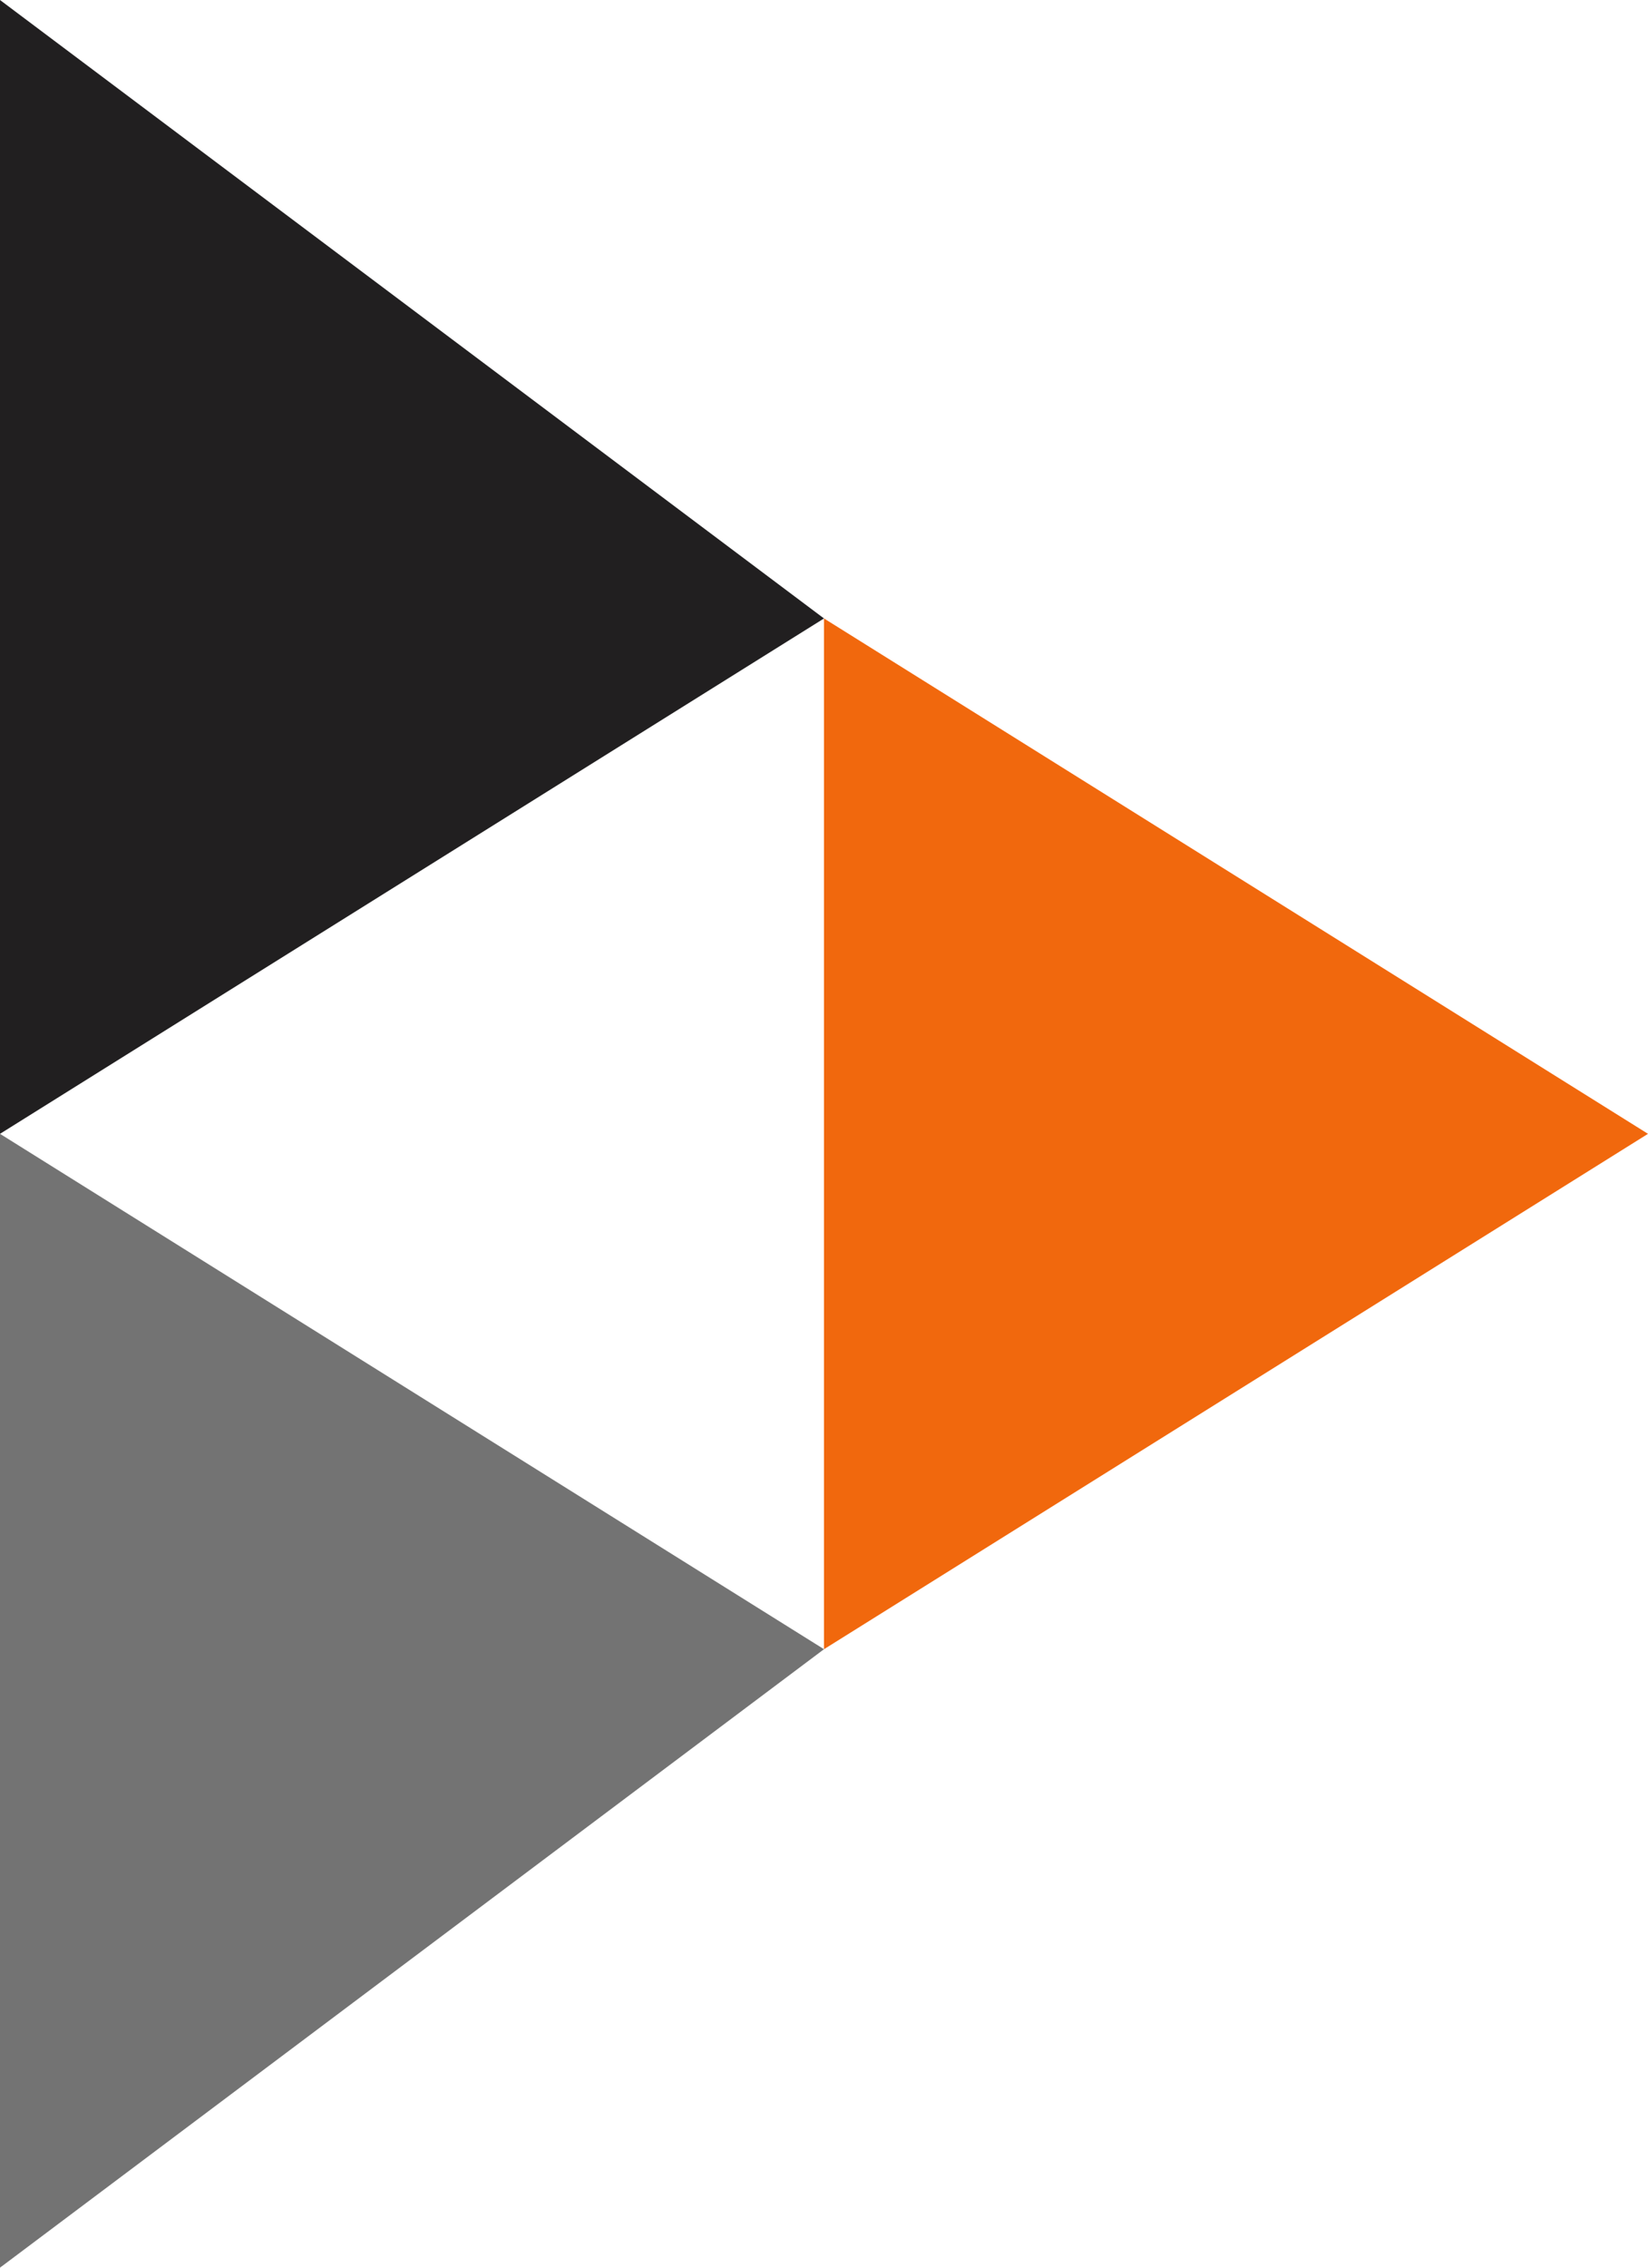
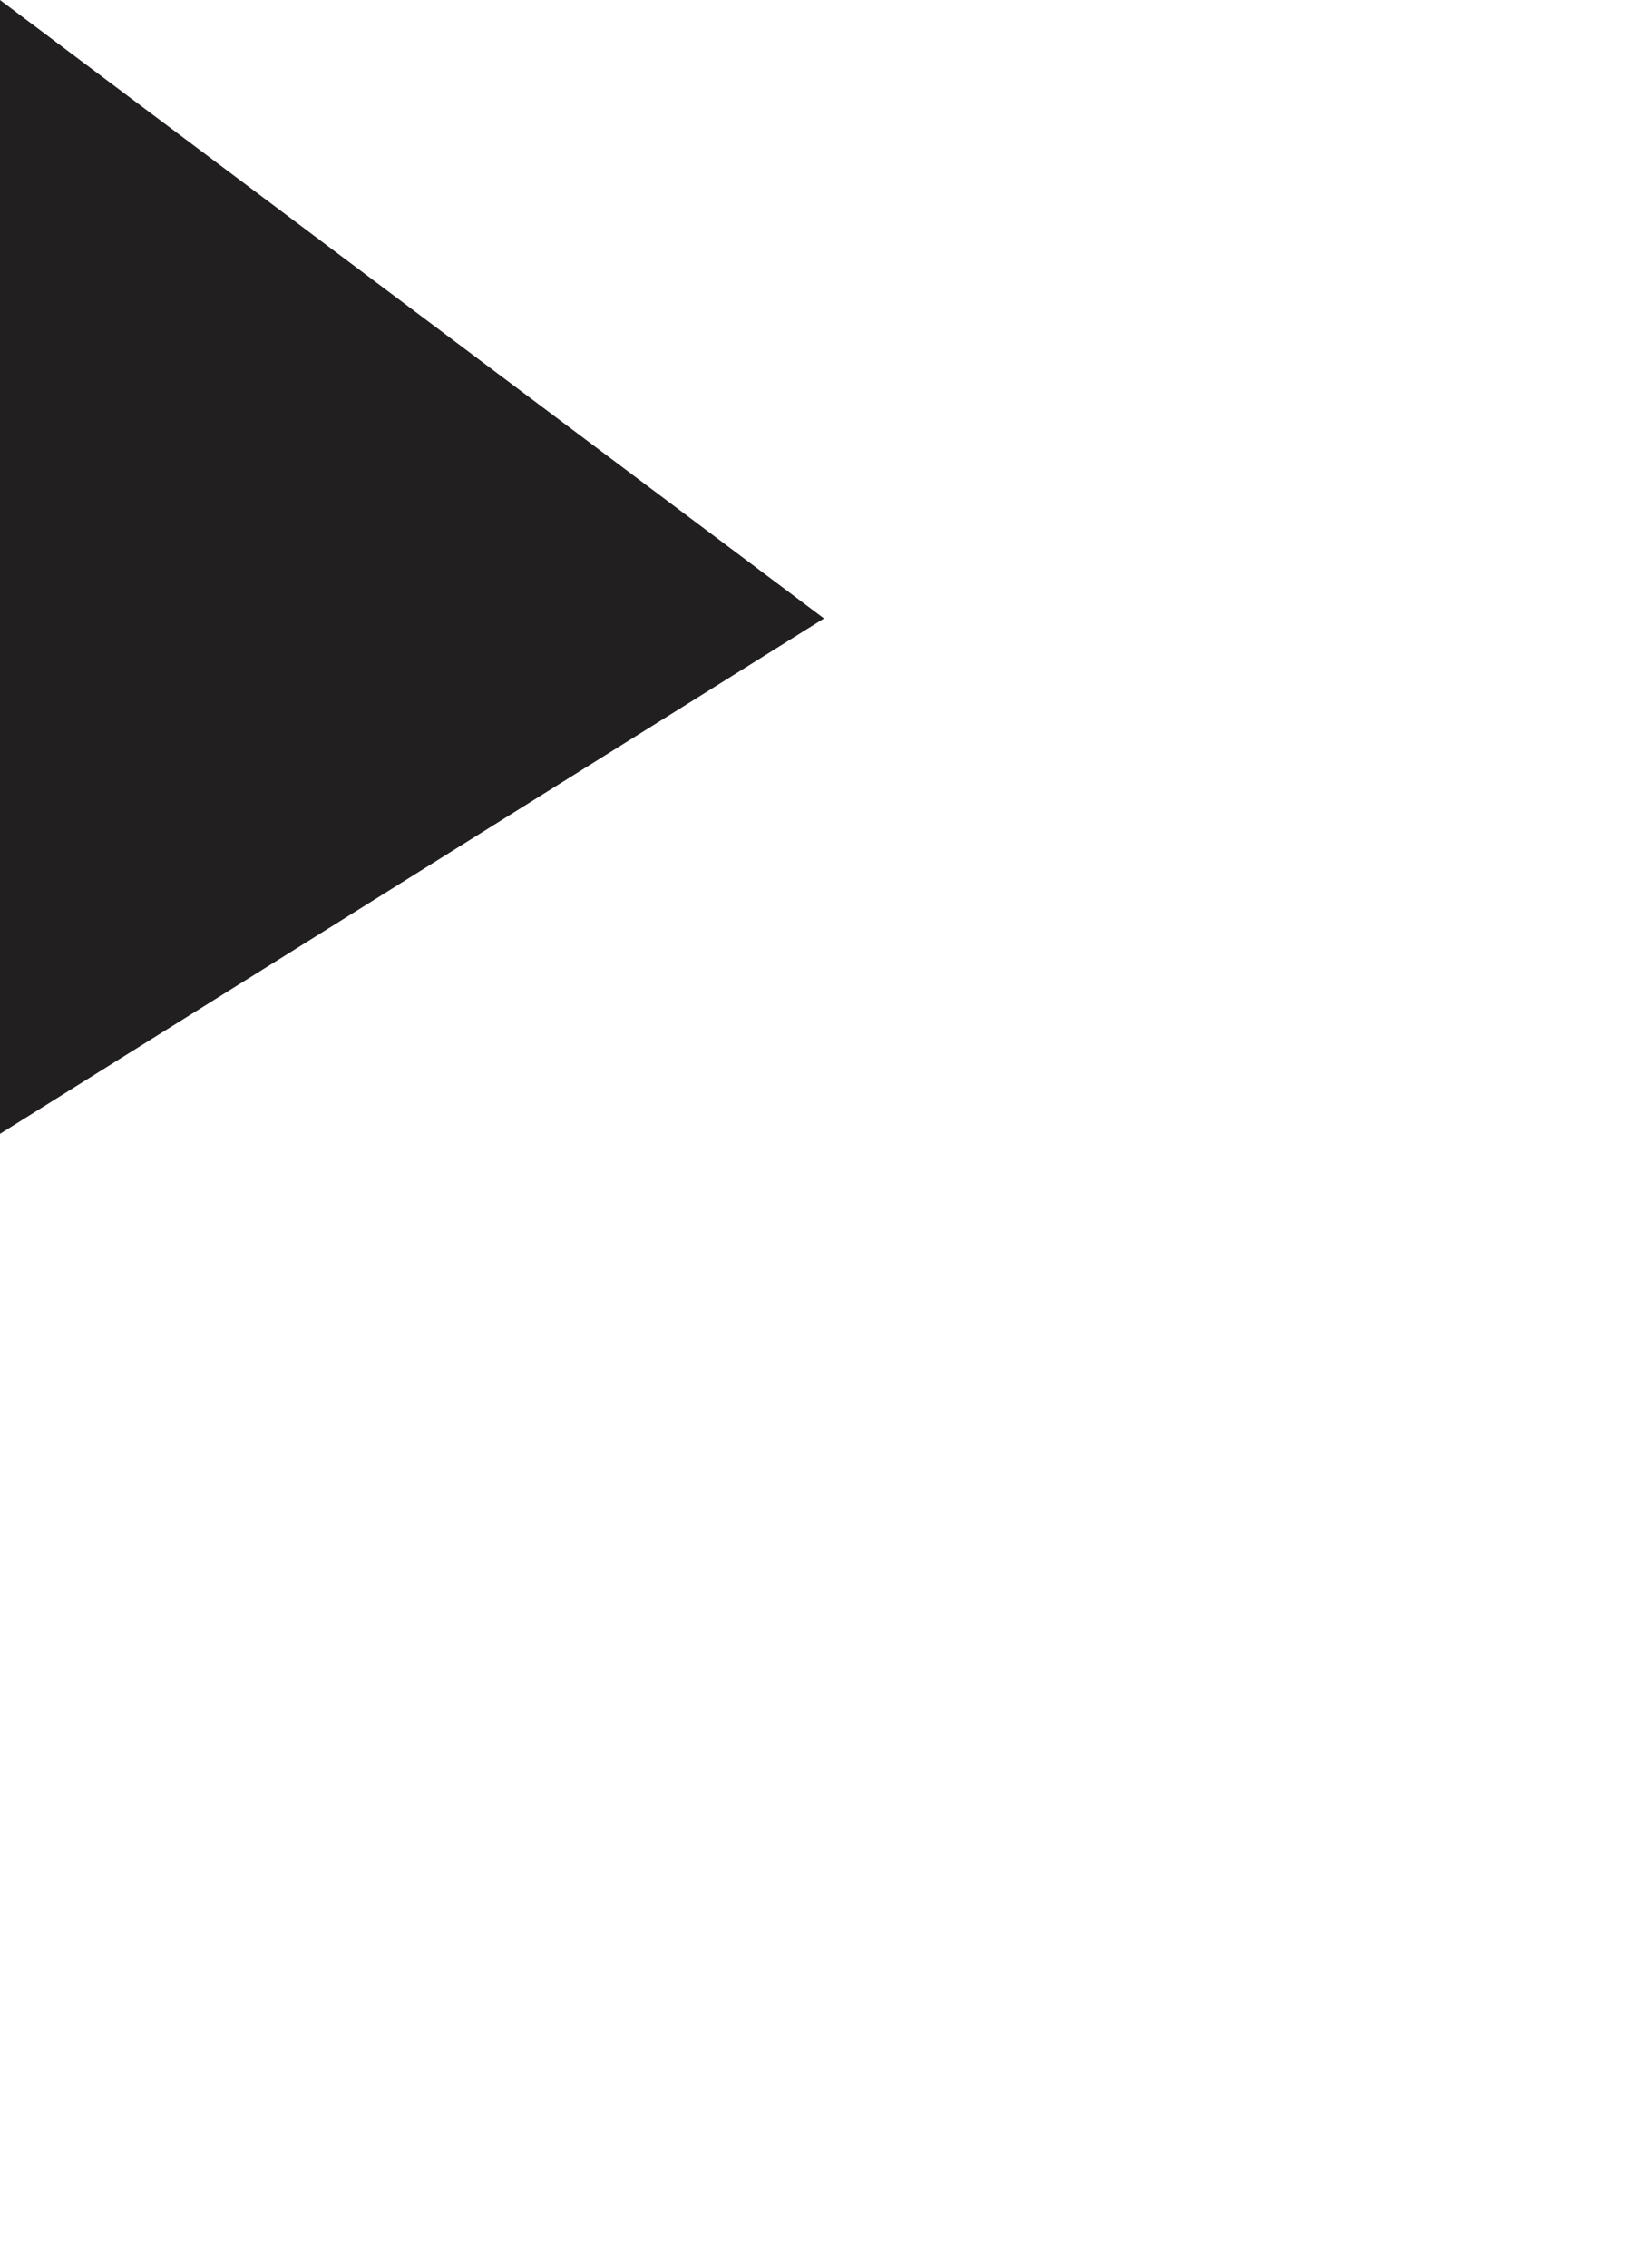
<svg xmlns="http://www.w3.org/2000/svg" viewBox="2799 -911 16 22">
  <path fill="#211f20" d="M2799-911v11l8-5" data-name="Path 4" />
-   <path fill="#737373" d="M2799-900v11l8-6" data-name="Path 5" />
-   <path fill="#f1680d" d="M2807-905v10l8-5" data-name="Path 6" />
-   <path fill="transparent" d="M2807-895v-10l-8 5z" data-name="Path 7" />
</svg>